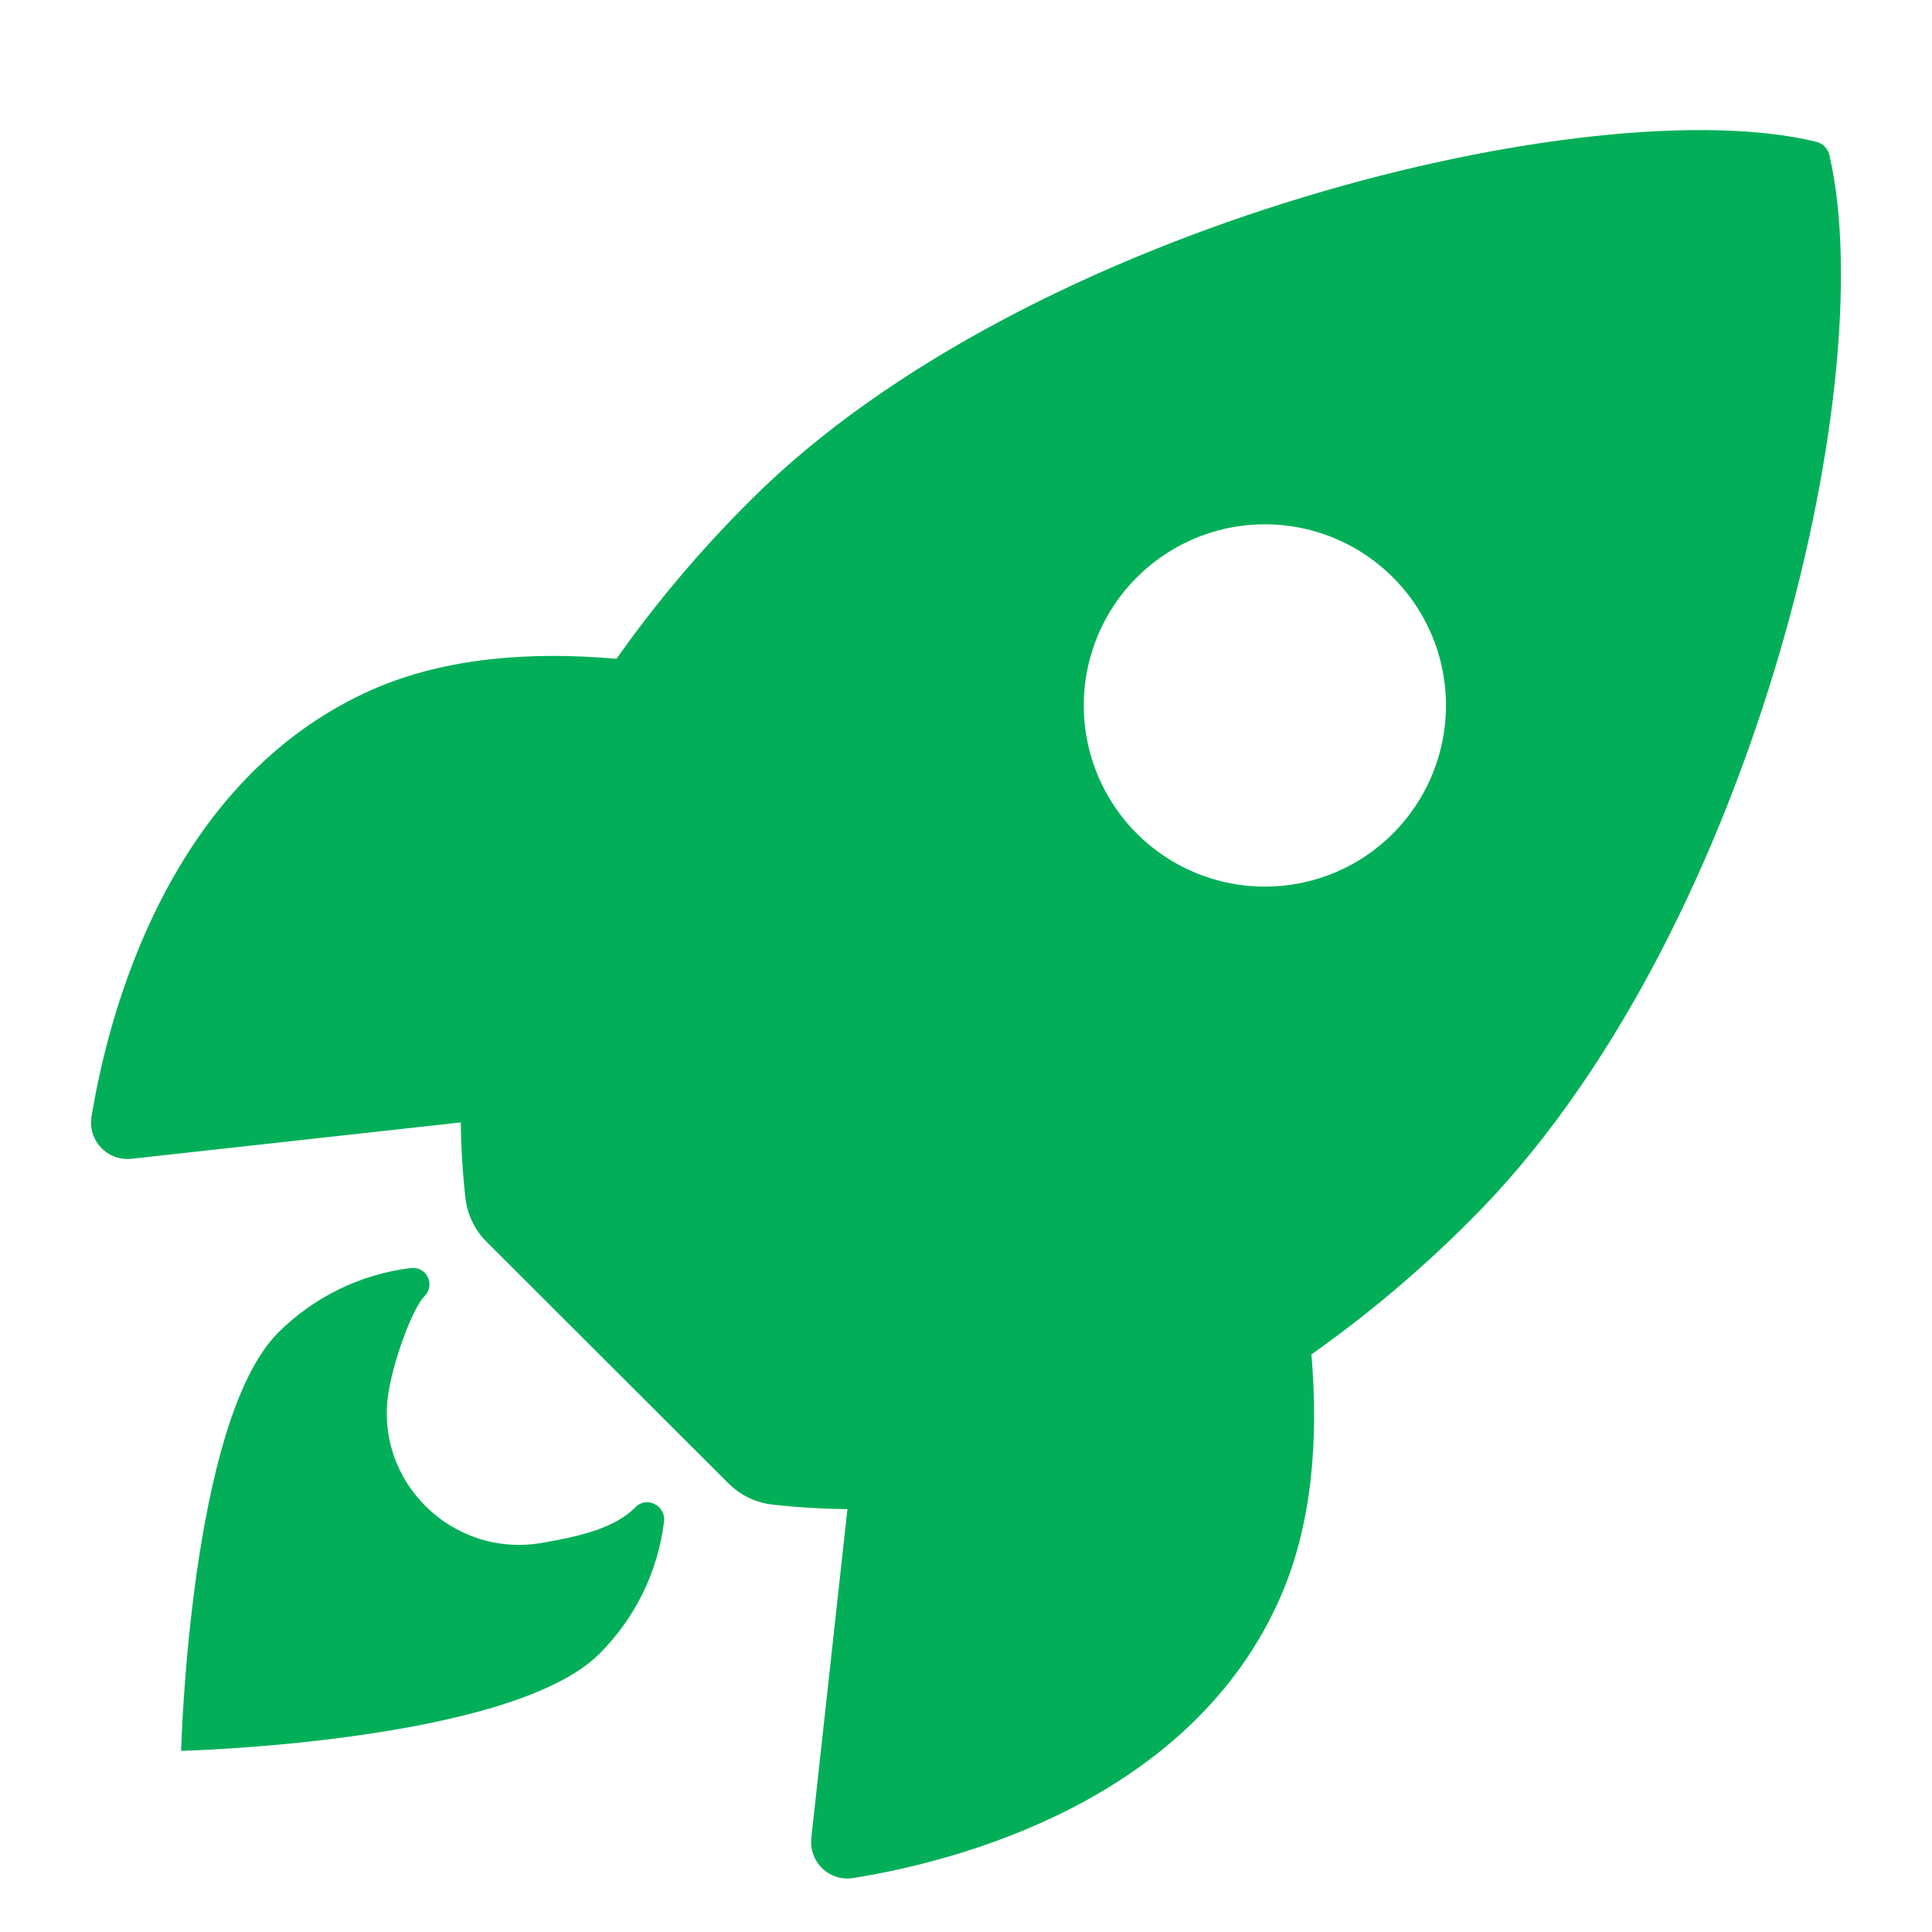
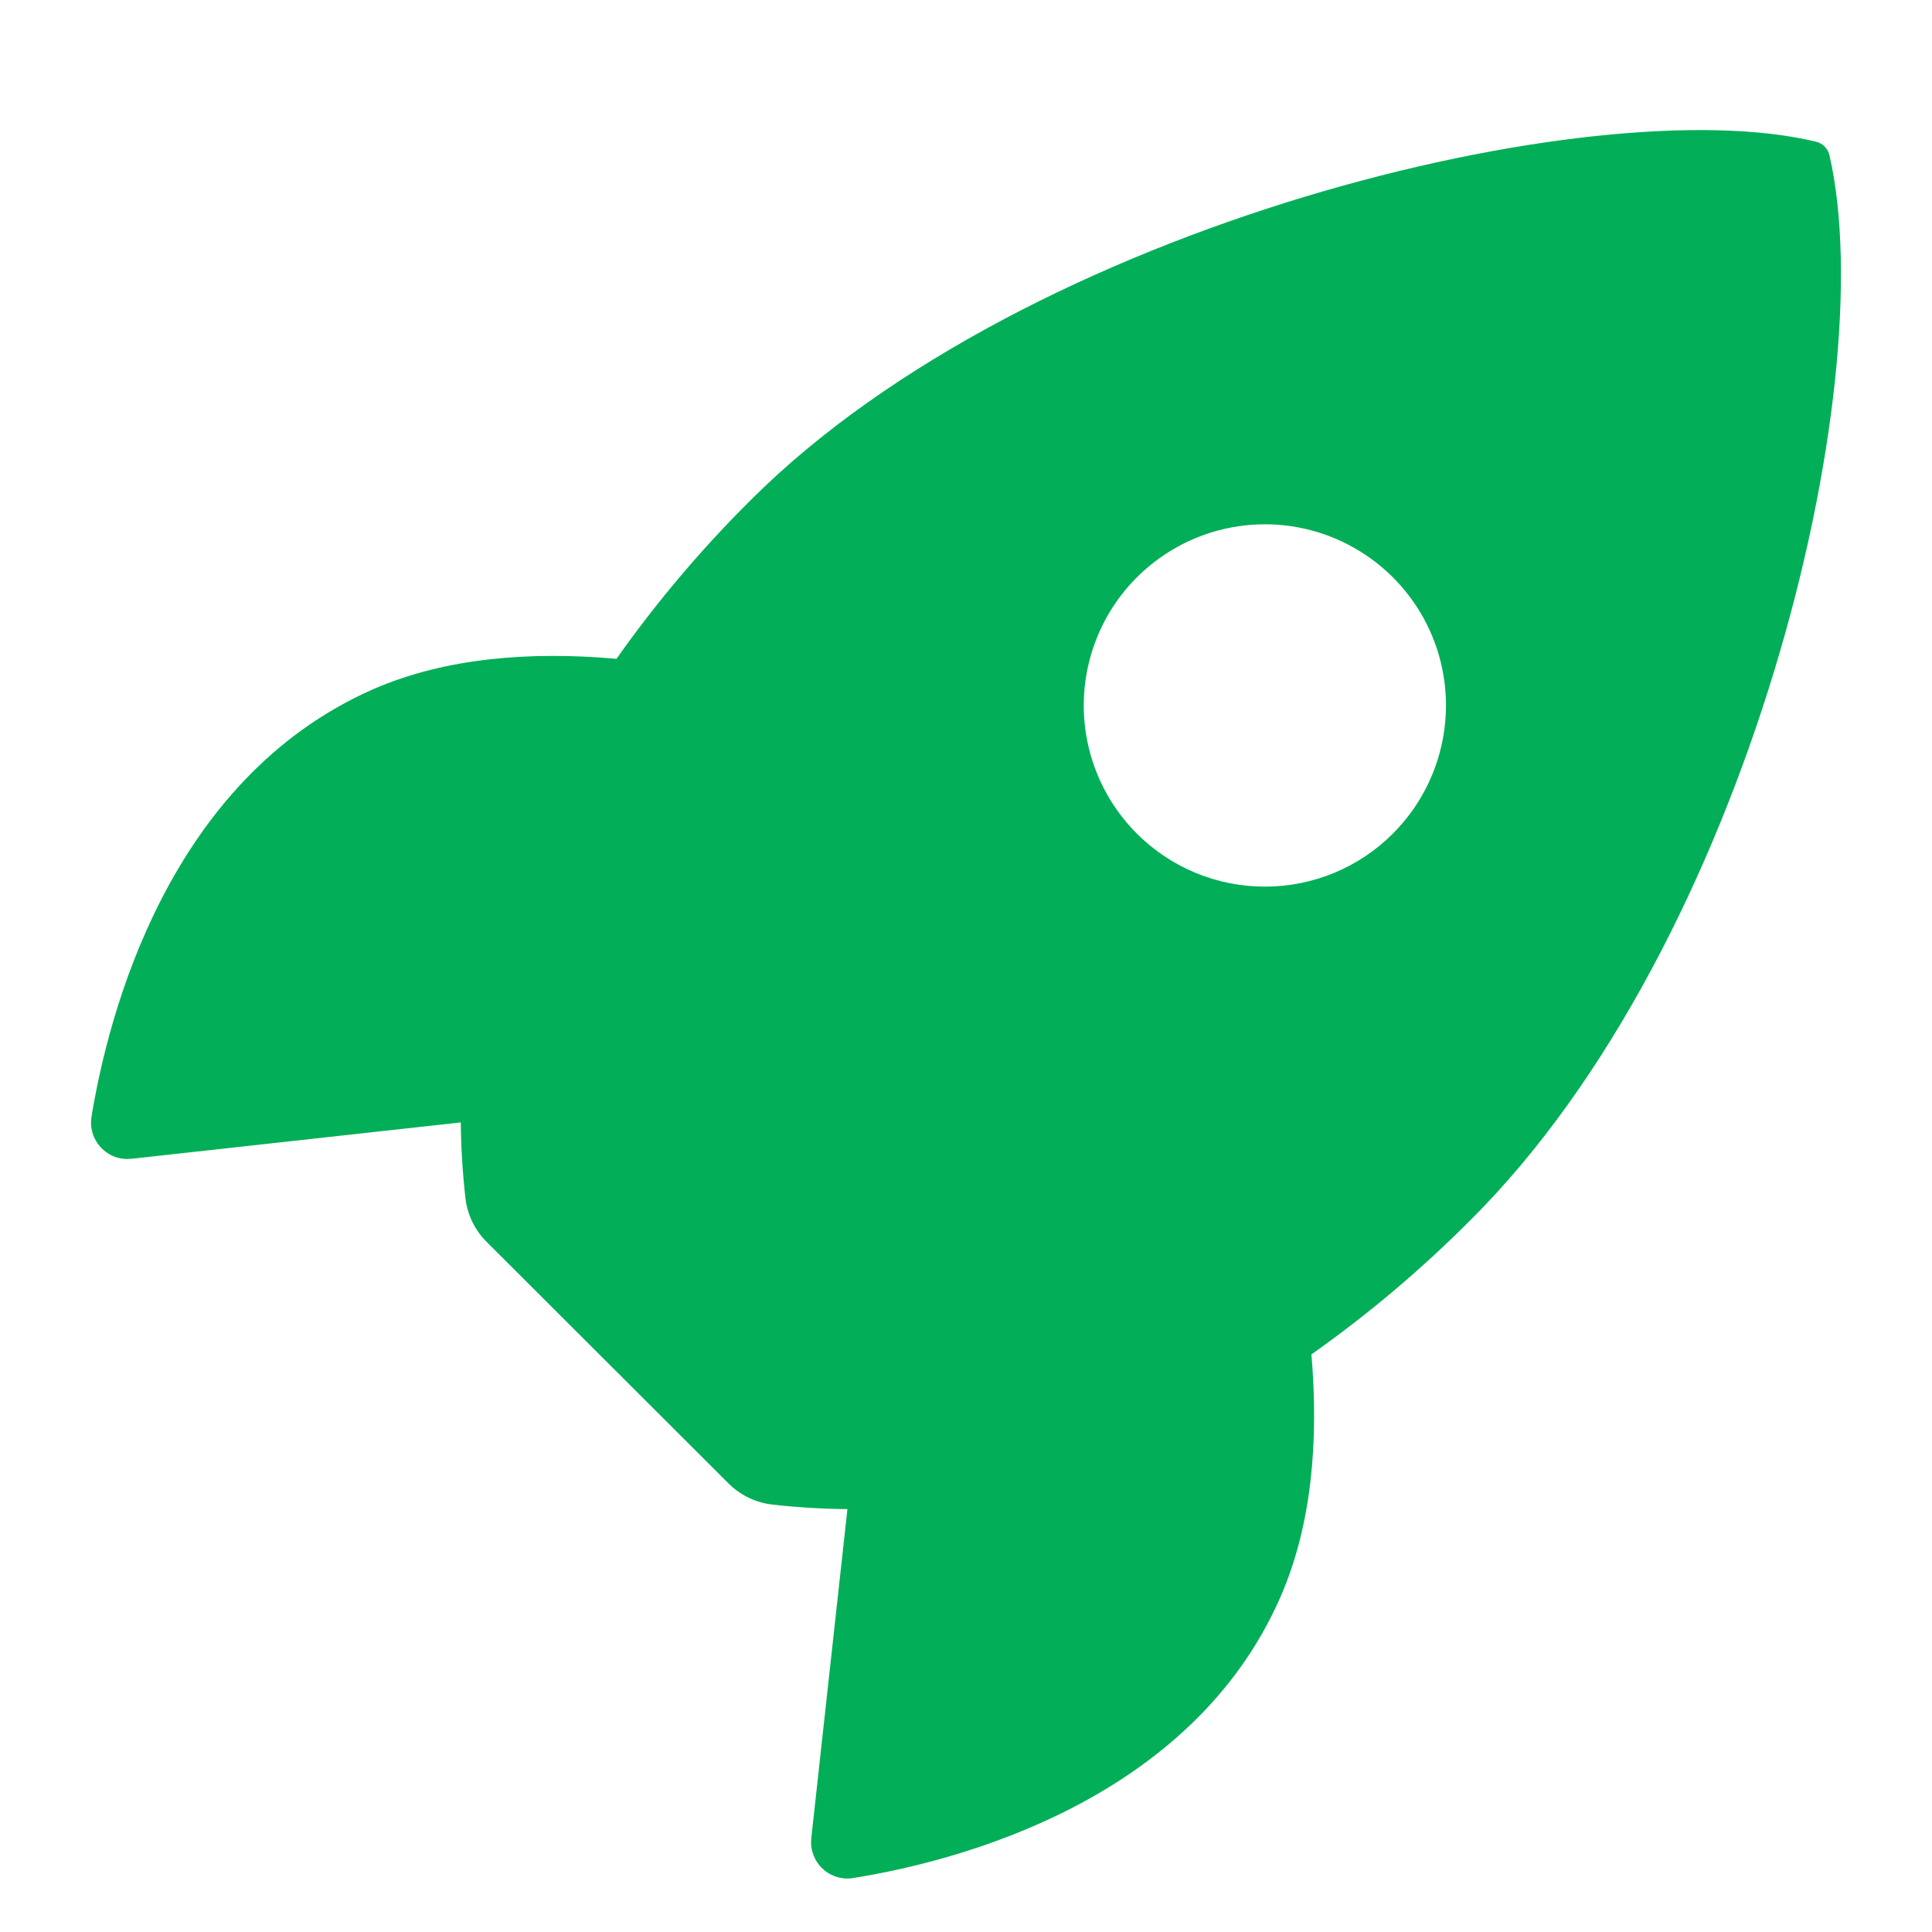
<svg xmlns="http://www.w3.org/2000/svg" width="24" height="24" viewBox="0 0 24 24" fill="none">
  <path d="M22.727 1.933C22.719 1.891 22.698 1.853 22.669 1.823C22.64 1.792 22.602 1.771 22.561 1.761C19.815 1.09 12.765 2.775 9.328 6.21C8.715 6.818 8.156 7.479 7.658 8.184C6.598 8.09 5.538 8.168 4.635 8.562C2.086 9.684 1.344 12.611 1.137 13.87C1.126 13.939 1.13 14.009 1.15 14.076C1.17 14.143 1.206 14.204 1.254 14.255C1.302 14.306 1.361 14.345 1.426 14.37C1.492 14.394 1.562 14.402 1.632 14.395L5.724 13.943C5.727 14.252 5.746 14.56 5.78 14.867C5.801 15.08 5.895 15.279 6.047 15.429L9.046 18.424C9.197 18.576 9.396 18.671 9.609 18.692C9.914 18.726 10.22 18.744 10.527 18.747L10.078 22.835C10.071 22.904 10.079 22.975 10.104 23.04C10.128 23.106 10.167 23.165 10.218 23.213C10.269 23.261 10.33 23.296 10.397 23.316C10.464 23.337 10.534 23.341 10.603 23.329C11.86 23.128 14.792 22.386 15.907 19.837C16.301 18.934 16.381 17.879 16.291 16.825C16.997 16.326 17.659 15.767 18.269 15.154C21.717 11.724 23.388 4.815 22.727 1.933ZM14.122 10.355C13.807 10.04 13.593 9.639 13.506 9.203C13.419 8.766 13.464 8.314 13.634 7.903C13.804 7.491 14.093 7.14 14.463 6.893C14.833 6.645 15.268 6.513 15.713 6.513C16.158 6.513 16.593 6.645 16.963 6.893C17.333 7.14 17.621 7.491 17.792 7.903C17.962 8.314 18.006 8.766 17.919 9.203C17.832 9.639 17.618 10.04 17.303 10.355C17.095 10.564 16.847 10.73 16.574 10.843C16.301 10.956 16.008 11.014 15.713 11.014C15.417 11.014 15.125 10.956 14.852 10.843C14.579 10.73 14.331 10.564 14.122 10.355Z" fill="#02AF58" />
-   <path d="M7.894 18.723C7.637 18.981 7.225 19.081 6.729 19.167C5.615 19.357 4.631 18.394 4.831 17.267C4.907 16.84 5.133 16.242 5.274 16.101C5.305 16.071 5.325 16.032 5.332 15.989C5.34 15.947 5.333 15.903 5.314 15.865C5.295 15.826 5.265 15.794 5.227 15.774C5.189 15.754 5.145 15.746 5.103 15.752C4.48 15.828 3.9 16.111 3.456 16.554C2.354 17.657 2.25 21.75 2.25 21.75C2.25 21.75 6.345 21.646 7.447 20.543C7.892 20.099 8.175 19.519 8.25 18.895C8.267 18.699 8.029 18.582 7.894 18.723Z" fill="#02AF58" />
</svg>